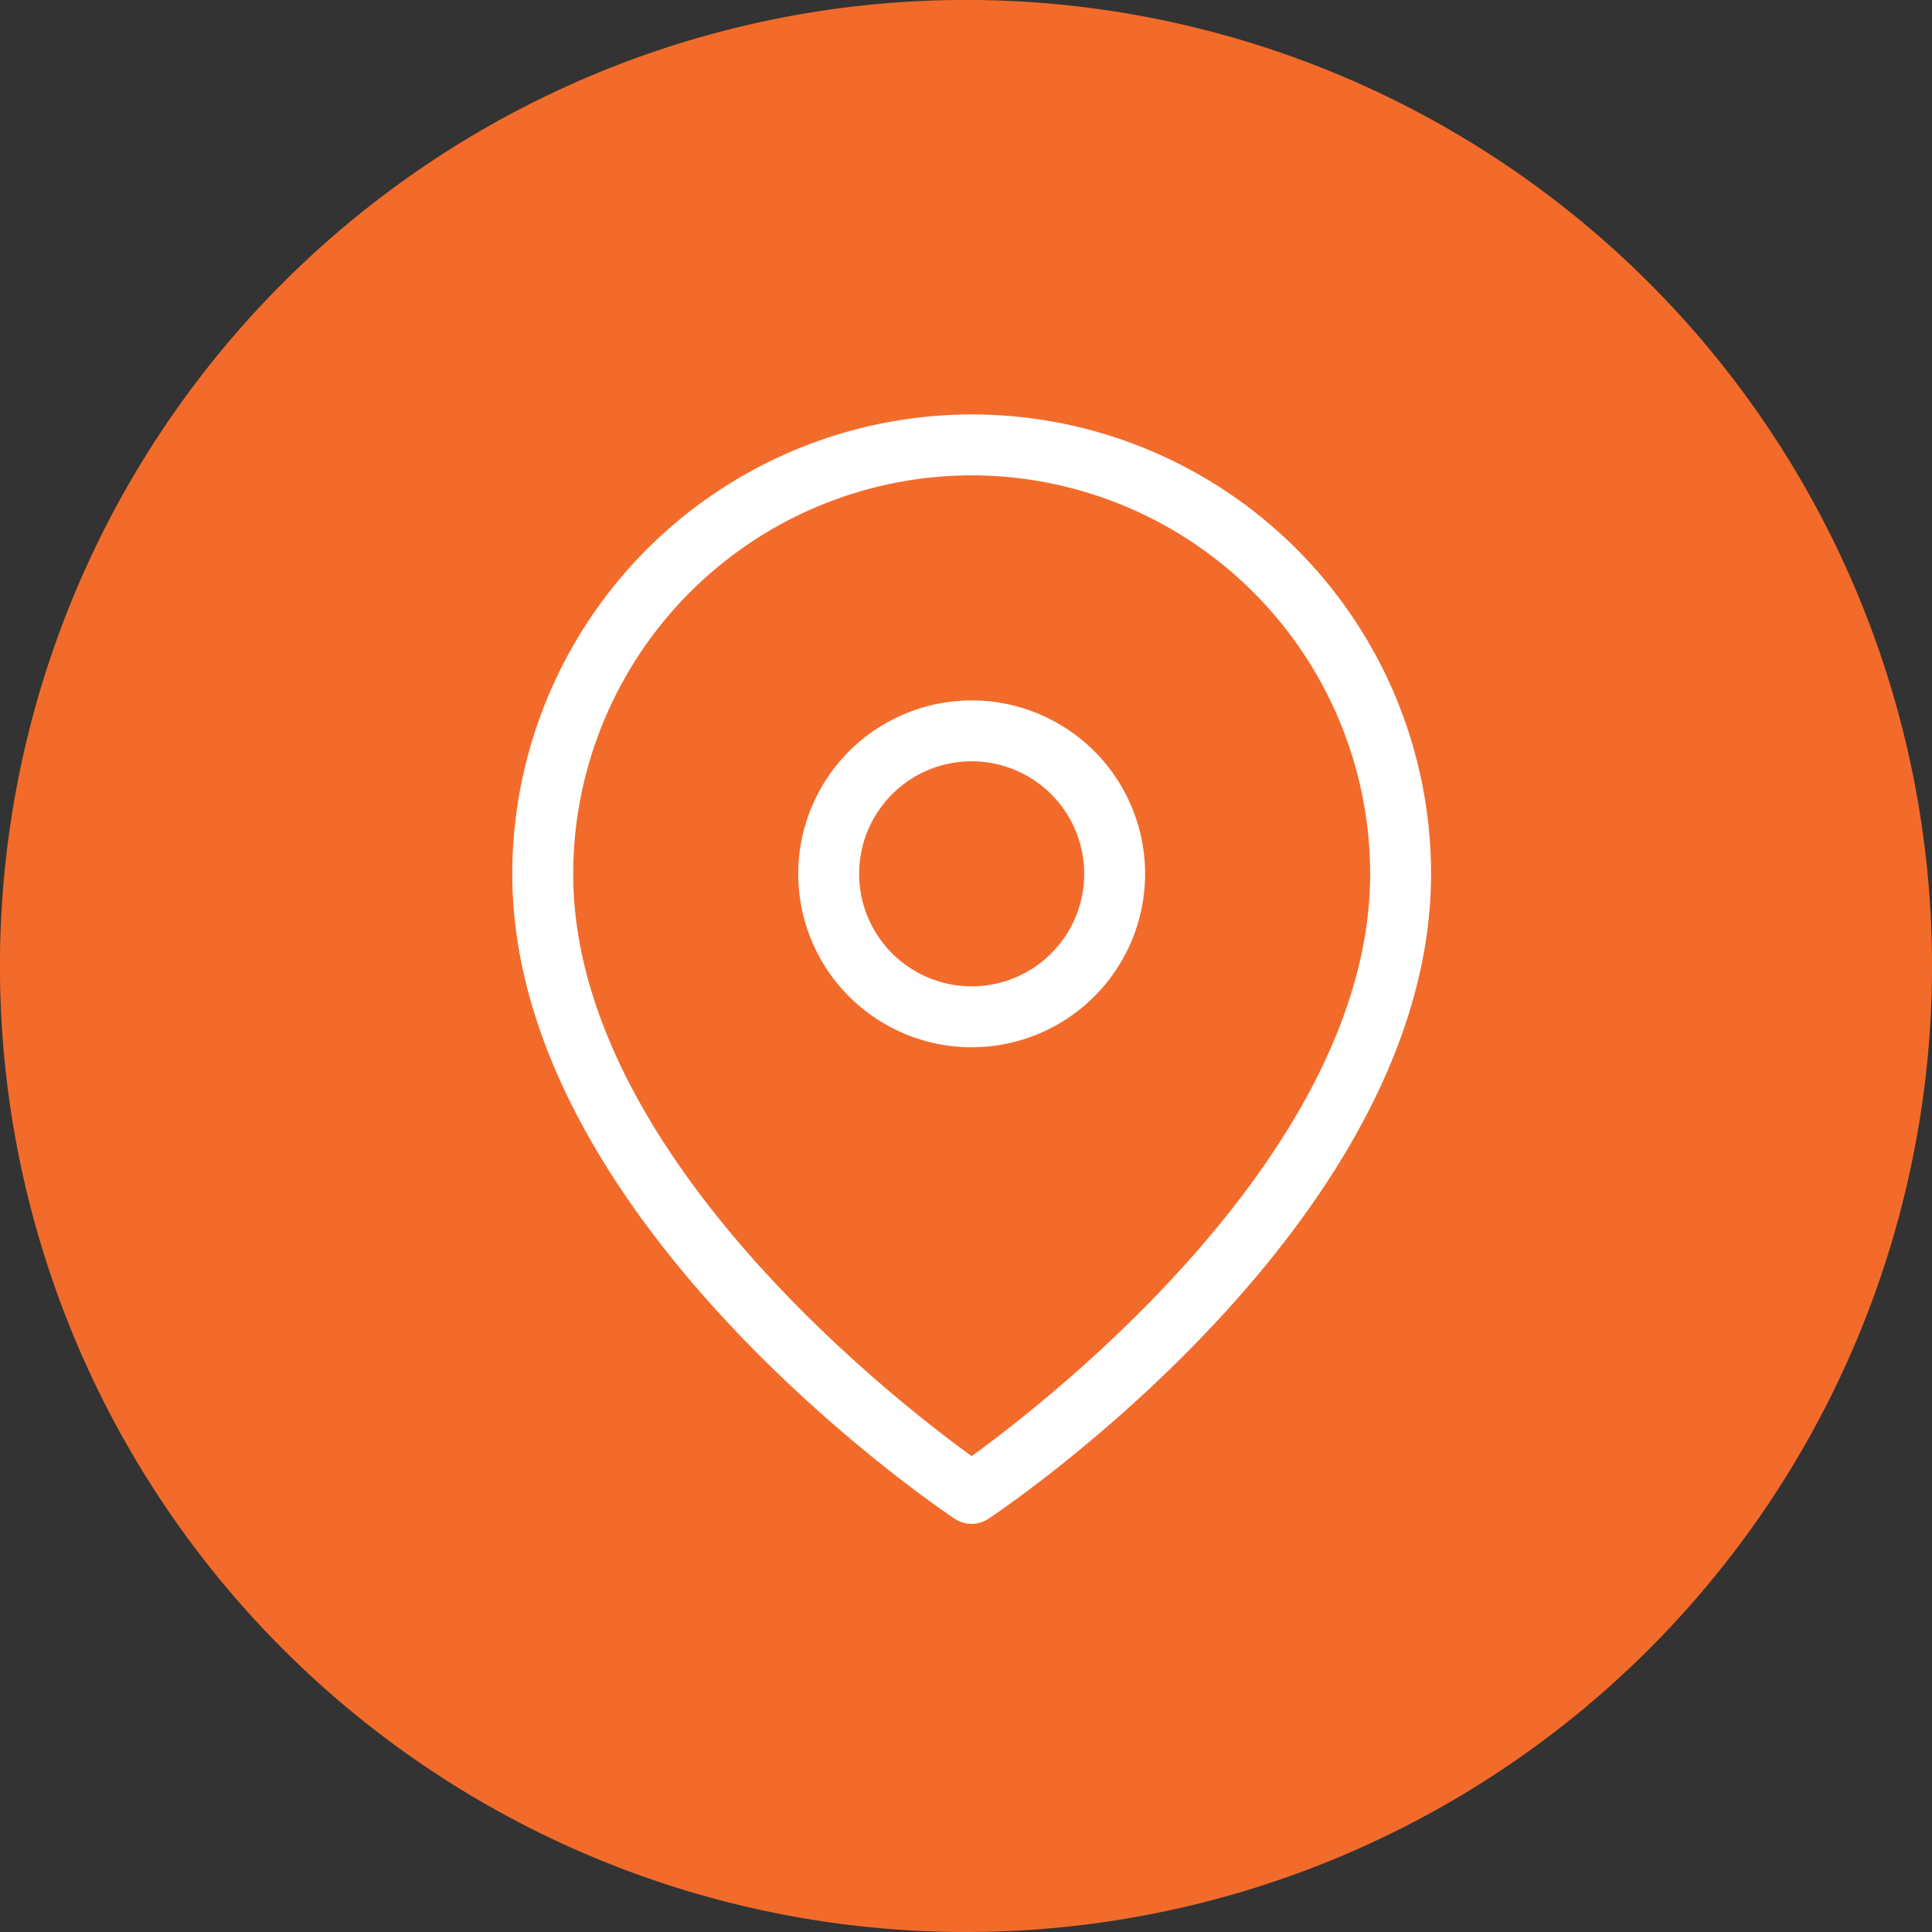
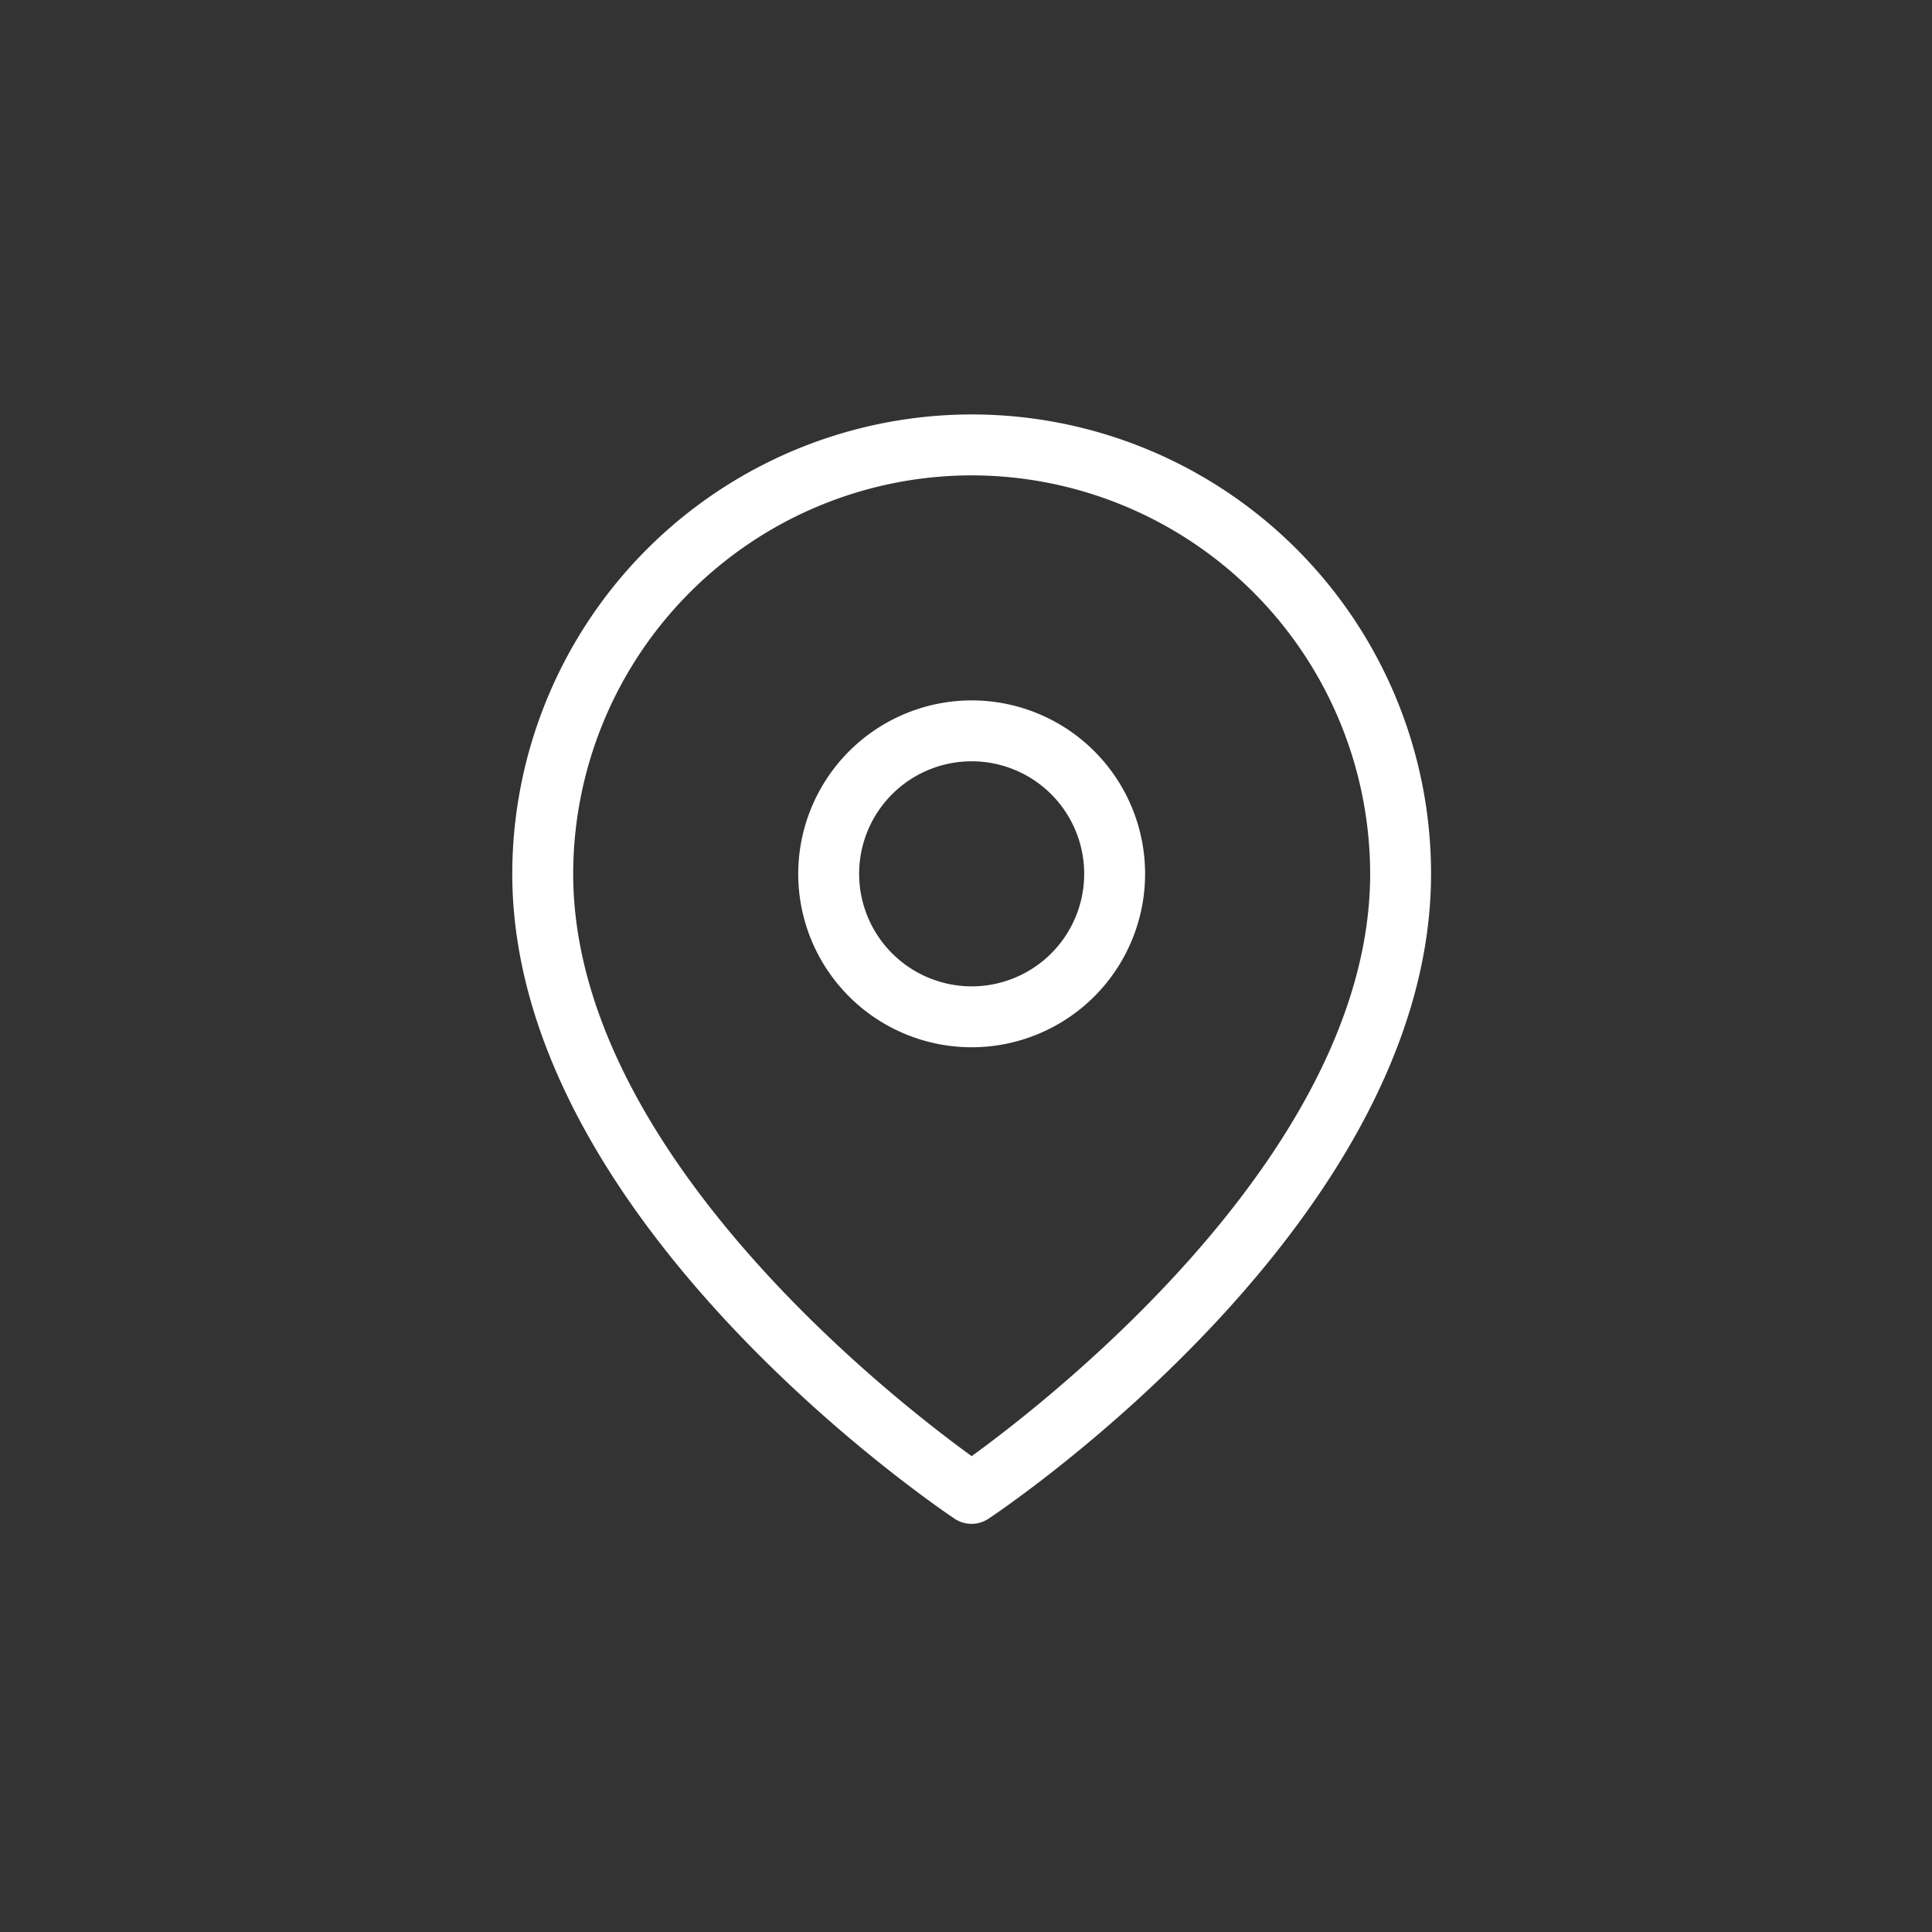
<svg xmlns="http://www.w3.org/2000/svg" id="BOTAO_UNIDADES" data-name="BOTAO UNIDADES" width="84.797" height="84.797" viewBox="0 0 84.797 84.797">
  <rect x="0" y="0" width="84.797" height="84.797" fill="#333333" stroke="none" />
-   <path id="Caminho_386" data-name="Caminho 386" d="M3142.6,94.044a42.4,42.4,0,1,1-42.4-42.4,42.4,42.4,0,0,1,42.4,42.4" transform="translate(-3057.802 -51.646)" fill="#f36b2a" />
  <g id="Icon_feather-map-pin" data-name="Icon feather-map-pin" transform="translate(22.484 18.19)">
    <path id="Path_334" data-name="Path 334" d="M21.663-1.5A20.163,20.163,0,0,1,41.826,18.663C41.826,33.847,23.2,46.44,22.4,46.969a1.337,1.337,0,0,1-1.483,0C20.129,46.44,1.5,33.847,1.5,18.663A20.186,20.186,0,0,1,21.663-1.5Zm0,45.721c3.421-2.48,17.49-13.419,17.49-25.558A17.509,17.509,0,0,0,21.663,1.174h0A17.509,17.509,0,0,0,4.174,18.663C4.174,30.818,18.24,41.744,21.663,44.221Z" transform="translate(-1.5 1.5)" fill="#fff" />
    <path id="Path_335" data-name="Path 335" d="M18.112,7.5A7.612,7.612,0,1,1,10.5,15.112,7.621,7.621,0,0,1,18.112,7.5Zm0,12.551a4.939,4.939,0,1,0-4.939-4.939A4.944,4.944,0,0,0,18.112,20.051Z" transform="translate(2.051 5.051)" fill="#fff" />
  </g>
</svg>